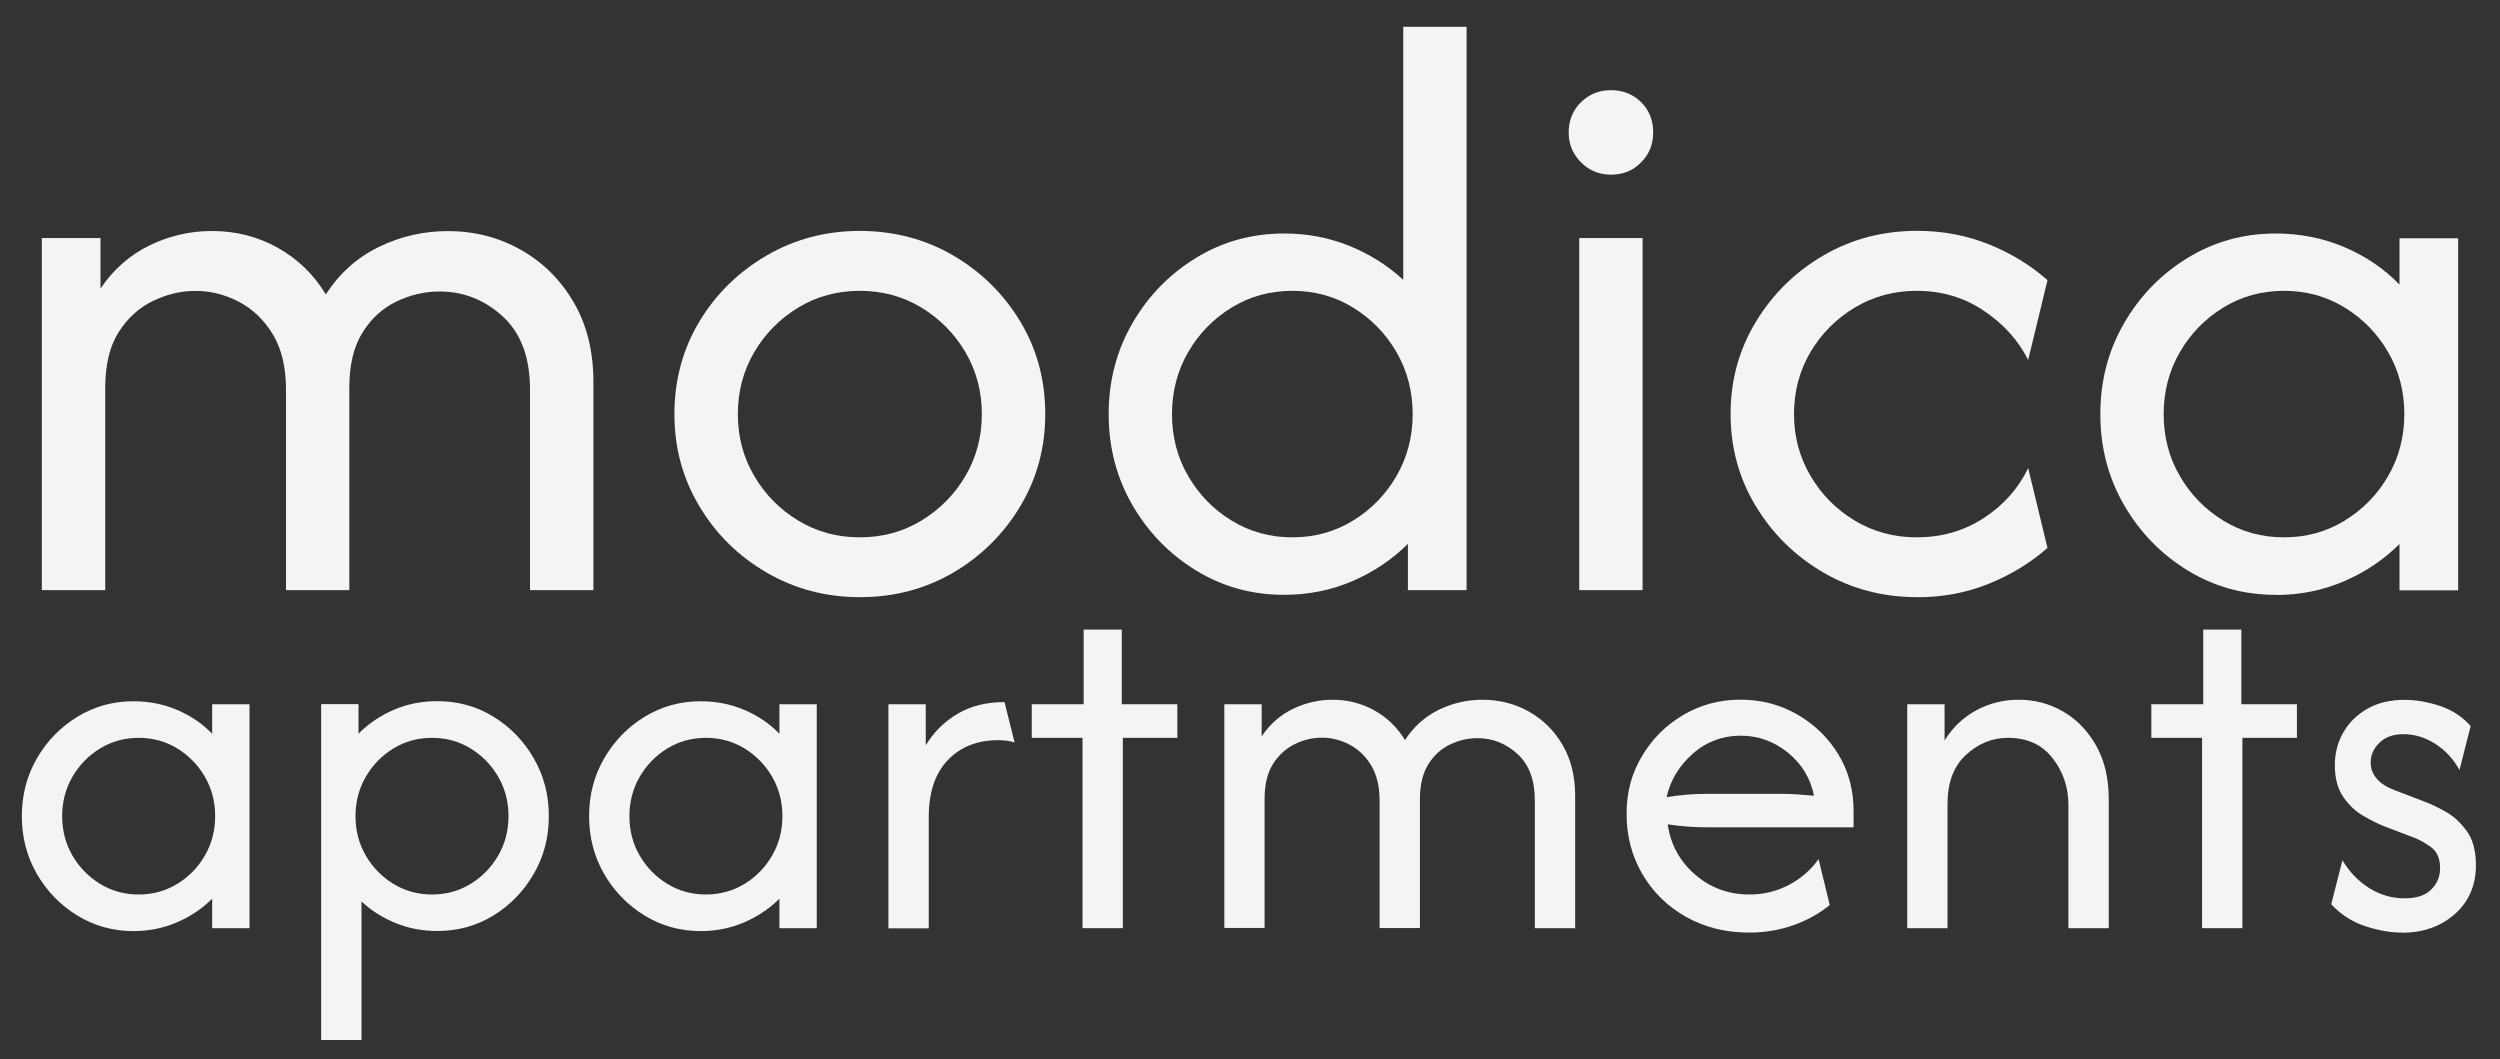
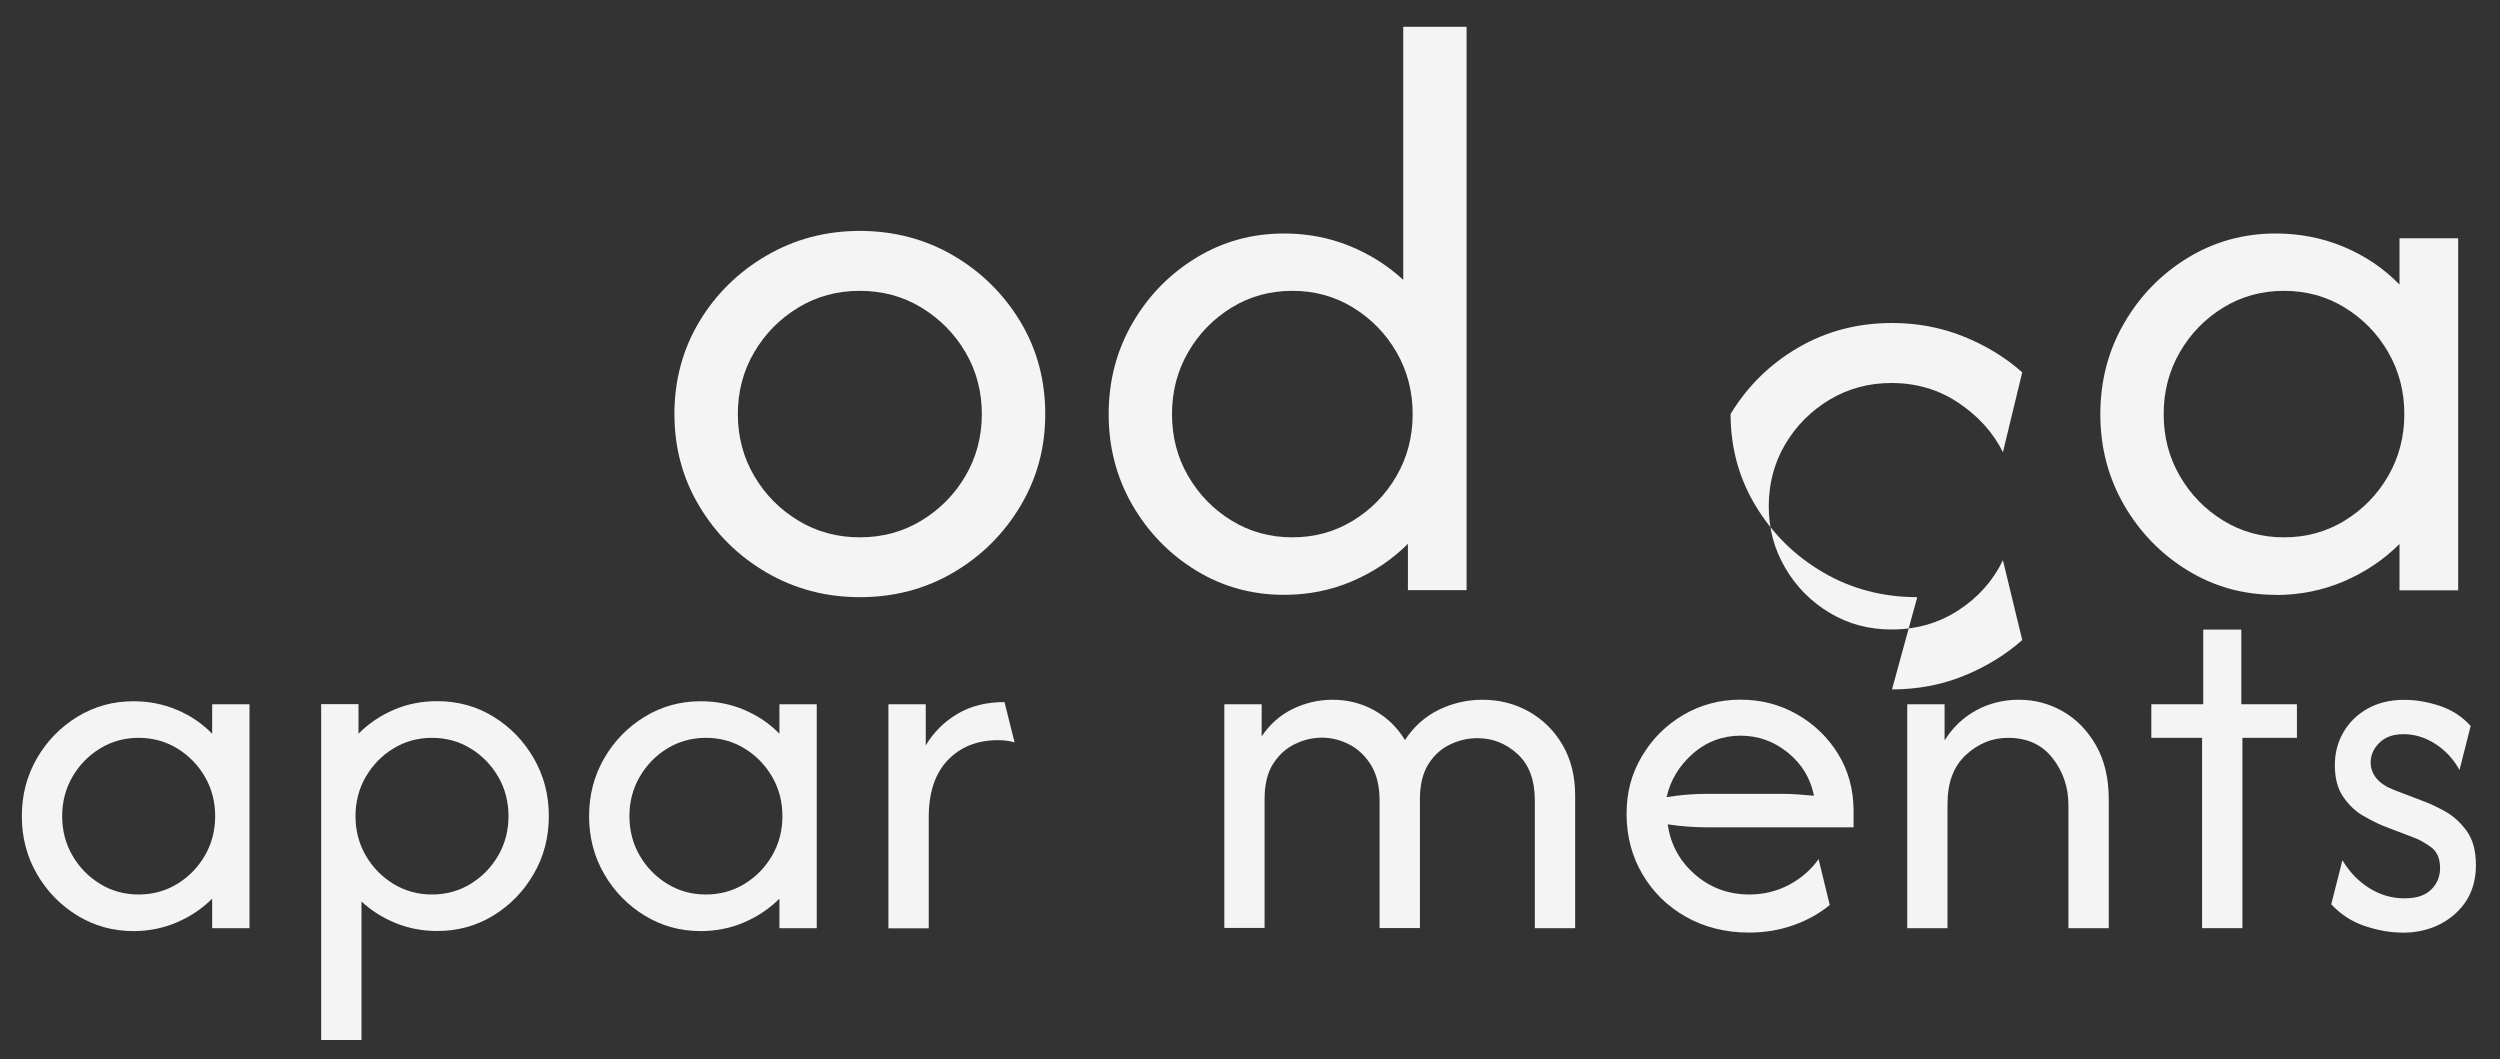
<svg xmlns="http://www.w3.org/2000/svg" id="Titles" viewBox="0 0 300 127.08">
  <rect x="0" y="0" width="300" height="127.08" fill="#333333" stroke="none" />
  <defs>
    <style>
      .cls-1 {
        fill: #f4f4f4;
      }
    </style>
  </defs>
-   <path class="cls-1" d="M5.02,70.82V28.57h7.04v6.06c1.55-2.3,3.51-4.02,5.88-5.18,2.37-1.15,4.87-1.73,7.5-1.73,2.86,0,5.49.67,7.89,2.01,2.39,1.34,4.32,3.2,5.77,5.6,1.64-2.54,3.77-4.44,6.37-5.7,2.61-1.27,5.36-1.9,8.27-1.9,3.19,0,6.11.75,8.77,2.25,2.65,1.5,4.76,3.6,6.34,6.3,1.57,2.7,2.36,5.88,2.36,9.54v25h-7.61v-24.08c0-3.85-1.09-6.77-3.27-8.77-2.18-1.99-4.71-2.99-7.57-2.99-1.78,0-3.51.4-5.18,1.2-1.67.8-3.03,2.04-4.08,3.73-1.06,1.69-1.58,3.9-1.58,6.62v24.29h-7.6v-24.08c0-2.68-.53-4.88-1.58-6.62-1.06-1.74-2.42-3.04-4.08-3.91-1.67-.87-3.39-1.3-5.18-1.3s-3.44.4-5.11,1.2c-1.67.8-3.04,2.04-4.12,3.73-1.08,1.69-1.62,3.92-1.62,6.69v24.29h-7.6Z" />
  <path class="cls-1" d="M103.18,71.66c-4.08,0-7.82-.99-11.2-2.96-3.38-1.97-6.07-4.62-8.06-7.96-2-3.33-2.99-7.02-2.99-11.06s1-7.78,2.99-11.09c1.99-3.31,4.68-5.95,8.06-7.92,3.38-1.97,7.11-2.96,11.2-2.96s7.87.99,11.23,2.96c3.36,1.97,6.03,4.61,8.03,7.92,1.99,3.31,2.99,7.01,2.99,11.09s-1,7.72-2.99,11.06c-2,3.33-4.67,5.99-8.03,7.96-3.36,1.97-7.1,2.96-11.23,2.96ZM103.18,64.48c2.72,0,5.19-.67,7.39-2.01,2.21-1.34,3.97-3.12,5.28-5.35,1.31-2.23,1.97-4.71,1.97-7.43s-.66-5.2-1.97-7.43c-1.31-2.23-3.08-4.01-5.28-5.35-2.21-1.34-4.67-2.01-7.39-2.01s-5.19.67-7.39,2.01c-2.21,1.34-3.97,3.12-5.28,5.35-1.31,2.23-1.97,4.71-1.97,7.43s.66,5.2,1.97,7.43c1.31,2.23,3.07,4.01,5.28,5.35,2.21,1.34,4.67,2.01,7.39,2.01Z" />
  <path class="cls-1" d="M154.09,71.38c-3.85,0-7.37-.97-10.56-2.92-3.19-1.95-5.74-4.57-7.64-7.85-1.9-3.29-2.85-6.92-2.85-10.91s.95-7.63,2.85-10.91c1.9-3.29,4.45-5.9,7.64-7.85,3.19-1.95,6.71-2.92,10.56-2.92,2.77,0,5.37.49,7.82,1.48,2.44.99,4.6,2.35,6.48,4.08V3.22h7.6v67.6h-7.04v-5.56c-1.88,1.88-4.1,3.37-6.65,4.47-2.56,1.1-5.29,1.65-8.2,1.65ZM155.08,64.48c2.68,0,5.11-.67,7.29-2.01,2.18-1.34,3.92-3.12,5.21-5.35,1.29-2.23,1.94-4.71,1.94-7.43s-.65-5.2-1.94-7.43c-1.29-2.23-3.03-4.01-5.21-5.35-2.18-1.34-4.61-2.01-7.29-2.01s-5.11.67-7.29,2.01c-2.18,1.34-3.92,3.12-5.21,5.35-1.29,2.23-1.94,4.71-1.94,7.43s.64,5.2,1.94,7.43c1.29,2.23,3.03,4.01,5.21,5.35,2.18,1.34,4.61,2.01,7.29,2.01Z" />
-   <path class="cls-1" d="M193.31,20.96c-1.41,0-2.61-.49-3.59-1.48-.99-.99-1.48-2.18-1.48-3.59s.49-2.66,1.48-3.63c.99-.96,2.18-1.44,3.59-1.44s2.66.48,3.63,1.44c.96.96,1.44,2.17,1.44,3.63s-.48,2.61-1.44,3.59c-.96.99-2.17,1.48-3.63,1.48ZM189.51,70.82V28.57h7.6v42.25h-7.6Z" />
-   <path class="cls-1" d="M230.07,71.66c-4.13,0-7.89-.99-11.27-2.96-3.38-1.97-6.08-4.62-8.1-7.96-2.02-3.33-3.03-7.02-3.03-11.06s1.01-7.72,3.03-11.06c2.02-3.33,4.72-5.99,8.1-7.96,3.38-1.97,7.13-2.96,11.27-2.96,3.05,0,5.91.54,8.59,1.62,2.68,1.08,5.02,2.51,7.04,4.3l-2.32,9.58c-1.17-2.35-2.95-4.32-5.32-5.91-2.37-1.6-5.06-2.39-8.06-2.39-2.72,0-5.2.67-7.43,2.01-2.23,1.34-4,3.12-5.32,5.35-1.31,2.23-1.97,4.71-1.97,7.43s.66,5.14,1.97,7.39c1.31,2.25,3.09,4.05,5.32,5.39,2.23,1.34,4.71,2.01,7.43,2.01,3,0,5.69-.77,8.06-2.32,2.37-1.55,4.14-3.54,5.32-5.99l2.32,9.58c-2.02,1.78-4.37,3.22-7.04,4.3s-5.54,1.62-8.59,1.62Z" />
+   <path class="cls-1" d="M230.07,71.66c-4.13,0-7.89-.99-11.27-2.96-3.38-1.97-6.08-4.62-8.1-7.96-2.02-3.33-3.03-7.02-3.03-11.06c2.02-3.33,4.72-5.99,8.1-7.96,3.38-1.97,7.13-2.96,11.27-2.96,3.05,0,5.91.54,8.59,1.62,2.68,1.08,5.02,2.51,7.04,4.3l-2.32,9.58c-1.17-2.35-2.95-4.32-5.32-5.91-2.37-1.6-5.06-2.39-8.06-2.39-2.72,0-5.2.67-7.43,2.01-2.23,1.34-4,3.12-5.32,5.35-1.31,2.23-1.97,4.71-1.97,7.43s.66,5.14,1.97,7.39c1.31,2.25,3.09,4.05,5.32,5.39,2.23,1.34,4.71,2.01,7.43,2.01,3,0,5.69-.77,8.06-2.32,2.37-1.55,4.14-3.54,5.32-5.99l2.32,9.58c-2.02,1.78-4.37,3.22-7.04,4.3s-5.54,1.62-8.59,1.62Z" />
  <path class="cls-1" d="M273.09,71.38c-3.85,0-7.37-.97-10.56-2.92-3.19-1.95-5.74-4.57-7.64-7.85-1.9-3.29-2.85-6.92-2.85-10.91s.95-7.63,2.85-10.91c1.9-3.29,4.45-5.9,7.64-7.85,3.19-1.95,6.71-2.92,10.56-2.92,2.91,0,5.64.54,8.2,1.62,2.56,1.08,4.78,2.58,6.65,4.51v-5.56h7.04v42.25h-7.04v-5.56c-1.88,1.88-4.1,3.37-6.65,4.47-2.56,1.1-5.29,1.65-8.2,1.65ZM274.08,64.48c2.68,0,5.11-.67,7.29-2.01,2.18-1.34,3.92-3.12,5.21-5.35,1.29-2.23,1.94-4.71,1.94-7.43s-.65-5.2-1.94-7.43c-1.29-2.23-3.03-4.01-5.21-5.35-2.18-1.34-4.61-2.01-7.29-2.01s-5.11.67-7.29,2.01c-2.18,1.34-3.92,3.12-5.21,5.35-1.29,2.23-1.94,4.71-1.94,7.43s.64,5.2,1.94,7.43c1.29,2.23,3.03,4.01,5.21,5.35,2.18,1.34,4.61,2.01,7.29,2.01Z" />
  <path class="cls-1" d="M16.01,111.73c-2.45,0-4.69-.62-6.72-1.86-2.03-1.24-3.65-2.9-4.86-4.99-1.21-2.09-1.81-4.4-1.81-6.94s.6-4.85,1.81-6.94c1.21-2.09,2.83-3.75,4.86-4.99,2.03-1.24,4.27-1.86,6.72-1.86,1.85,0,3.59.34,5.22,1.03,1.63.69,3.04,1.64,4.23,2.87v-3.54h4.48v26.87h-4.48v-3.54c-1.19,1.19-2.6,2.14-4.23,2.84-1.63.7-3.37,1.05-5.22,1.05ZM16.64,107.34c1.7,0,3.25-.43,4.64-1.28,1.39-.85,2.49-1.99,3.31-3.4.82-1.42,1.23-2.99,1.23-4.72s-.41-3.31-1.23-4.72c-.82-1.42-1.93-2.55-3.31-3.4-1.39-.85-2.93-1.28-4.64-1.28s-3.25.43-4.64,1.28-2.49,1.99-3.31,3.4c-.82,1.42-1.23,2.99-1.23,4.72s.41,3.31,1.23,4.72c.82,1.42,1.93,2.55,3.31,3.4s2.93,1.28,4.64,1.28Z" />
  <path class="cls-1" d="M38.54,124.81v-40.31h4.48v3.54c1.22-1.22,2.64-2.18,4.25-2.87,1.61-.69,3.34-1.03,5.2-1.03,2.48,0,4.72.62,6.74,1.86,2.02,1.24,3.63,2.9,4.84,4.99,1.21,2.09,1.81,4.4,1.81,6.94s-.6,4.85-1.81,6.94c-1.21,2.09-2.82,3.75-4.84,4.99-2.02,1.24-4.26,1.86-6.74,1.86-1.76,0-3.42-.31-4.97-.94-1.55-.63-2.93-1.49-4.12-2.6v16.62h-4.84ZM51.84,107.34c1.7,0,3.25-.43,4.64-1.28s2.49-1.99,3.31-3.4c.82-1.42,1.23-2.99,1.23-4.72s-.41-3.31-1.23-4.72c-.82-1.42-1.93-2.55-3.31-3.4s-2.93-1.28-4.64-1.28-3.25.43-4.64,1.28c-1.39.85-2.49,1.99-3.31,3.4-.82,1.42-1.23,2.99-1.23,4.72s.41,3.31,1.23,4.72c.82,1.42,1.93,2.55,3.31,3.4,1.39.85,2.93,1.28,4.64,1.28Z" />
  <path class="cls-1" d="M84.08,111.73c-2.45,0-4.69-.62-6.72-1.86-2.03-1.24-3.65-2.9-4.86-4.99-1.21-2.09-1.81-4.4-1.81-6.94s.6-4.85,1.81-6.94c1.21-2.09,2.83-3.75,4.86-4.99,2.03-1.24,4.27-1.86,6.72-1.86,1.85,0,3.59.34,5.22,1.03,1.63.69,3.04,1.64,4.23,2.87v-3.54h4.48v26.87h-4.48v-3.54c-1.19,1.19-2.6,2.14-4.23,2.84-1.63.7-3.37,1.05-5.22,1.05ZM84.71,107.34c1.7,0,3.25-.43,4.64-1.28,1.39-.85,2.49-1.99,3.31-3.4.82-1.42,1.23-2.99,1.23-4.72s-.41-3.31-1.23-4.72c-.82-1.42-1.93-2.55-3.31-3.4-1.39-.85-2.93-1.28-4.64-1.28s-3.25.43-4.64,1.28-2.49,1.99-3.31,3.4c-.82,1.42-1.23,2.99-1.23,4.72s.41,3.31,1.23,4.72c.82,1.42,1.93,2.55,3.31,3.4s2.93,1.28,4.64,1.28Z" />
  <path class="cls-1" d="M106.61,111.38v-26.87h4.48v4.93c.95-1.58,2.22-2.84,3.81-3.78,1.58-.94,3.46-1.41,5.64-1.41l1.21,4.84c-.57-.18-1.22-.27-1.97-.27-2.51,0-4.52.8-6.05,2.4-1.52,1.6-2.28,3.87-2.28,6.83v13.35h-4.84Z" />
-   <path class="cls-1" d="M129.9,111.38v-22.84h-6.09v-4.03h6.23v-8.96h4.57v8.96h6.67v4.03h-6.54v22.84h-4.84Z" />
  <path class="cls-1" d="M146.92,111.38v-26.87h4.48v3.85c.99-1.46,2.23-2.56,3.74-3.29,1.51-.73,3.1-1.1,4.77-1.1,1.82,0,3.49.43,5.02,1.28,1.52.85,2.75,2.04,3.67,3.56,1.04-1.61,2.4-2.82,4.05-3.63,1.66-.81,3.41-1.21,5.26-1.21,2.03,0,3.89.48,5.58,1.43,1.69.96,3.03,2.29,4.03,4.01,1,1.72,1.5,3.74,1.5,6.07v15.9h-4.84v-15.32c0-2.45-.69-4.31-2.08-5.58-1.39-1.27-2.99-1.9-4.81-1.9-1.13,0-2.23.25-3.29.76-1.06.51-1.93,1.3-2.6,2.37-.67,1.07-1.01,2.48-1.01,4.21v15.45h-4.84v-15.32c0-1.7-.34-3.1-1.01-4.21-.67-1.1-1.54-1.93-2.6-2.49-1.06-.55-2.16-.83-3.29-.83s-2.19.25-3.25.76c-1.06.51-1.93,1.3-2.62,2.37-.69,1.07-1.03,2.49-1.03,4.25v15.45h-4.84Z" />
  <path class="cls-1" d="M209.88,111.91c-2.81,0-5.32-.63-7.55-1.88-2.22-1.25-3.97-2.96-5.24-5.13-1.27-2.16-1.9-4.58-1.9-7.23s.61-4.84,1.84-6.92c1.22-2.07,2.87-3.72,4.95-4.95,2.07-1.22,4.37-1.84,6.87-1.84s4.75.59,6.81,1.77c2.06,1.18,3.7,2.77,4.93,4.77,1.22,2,1.84,4.27,1.84,6.81v1.97h-17.56c-.78,0-1.57-.03-2.37-.09-.81-.06-1.6-.15-2.37-.27.33,2.39,1.41,4.39,3.25,6s4.02,2.42,6.56,2.42c1.7,0,3.28-.39,4.75-1.16,1.46-.78,2.64-1.81,3.54-3.09l1.34,5.51c-1.28,1.05-2.75,1.86-4.41,2.44-1.66.58-3.41.87-5.26.87ZM199.99,95.66c1.61-.27,3.24-.4,4.88-.4h8.91c.66,0,1.31.02,1.95.07.64.05,1.29.1,1.95.16-.42-2.09-1.46-3.81-3.13-5.17-1.67-1.36-3.57-2.04-5.69-2.04s-4.09.72-5.73,2.17c-1.64,1.45-2.69,3.19-3.14,5.22Z" />
  <path class="cls-1" d="M228.87,111.38v-26.87h4.48v4.34c.99-1.58,2.26-2.79,3.83-3.63,1.57-.84,3.26-1.25,5.08-1.25,1.91,0,3.68.47,5.31,1.41,1.63.94,2.95,2.3,3.96,4.08,1.01,1.78,1.52,3.93,1.52,6.47v15.45h-4.84v-14.78c0-2.12-.63-3.99-1.9-5.62-1.27-1.63-3.05-2.44-5.35-2.44-1.88,0-3.56.68-5.04,2.04-1.48,1.36-2.22,3.32-2.22,5.89v14.91h-4.84Z" />
  <path class="cls-1" d="M264.25,111.38v-22.84h-6.09v-4.03h6.23v-8.96h4.57v8.96h6.67v4.03h-6.54v22.84h-4.84Z" />
  <path class="cls-1" d="M288.21,111.91c-1.37,0-2.84-.26-4.41-.78-1.57-.52-2.92-1.4-4.05-2.62l1.34-5.28c.84,1.4,1.91,2.52,3.22,3.34,1.31.82,2.72,1.23,4.21,1.23s2.51-.35,3.22-1.05c.72-.7,1.07-1.56,1.07-2.58,0-1.16-.38-2.02-1.14-2.55-.76-.54-1.44-.91-2.04-1.12l-3.63-1.39c-.66-.27-1.45-.66-2.37-1.19-.93-.52-1.73-1.28-2.42-2.26-.69-.99-1.03-2.27-1.03-3.85,0-1.43.34-2.75,1.03-3.94.69-1.19,1.66-2.14,2.91-2.84,1.25-.7,2.73-1.05,4.43-1.05,1.34,0,2.75.24,4.21.72,1.46.48,2.7,1.28,3.72,2.42l-1.34,5.28c-.72-1.31-1.69-2.36-2.91-3.14-1.22-.78-2.49-1.16-3.81-1.16-1.22,0-2.19.34-2.89,1.03-.7.69-1.05,1.48-1.05,2.37,0,.72.24,1.36.72,1.93.48.57,1.19,1.03,2.15,1.39l3.63,1.39c.66.24,1.47.63,2.44,1.16.97.54,1.83,1.31,2.57,2.33.75,1.02,1.12,2.39,1.12,4.12,0,2.42-.84,4.37-2.53,5.87-1.69,1.49-3.81,2.24-6.38,2.24Z" />
</svg>